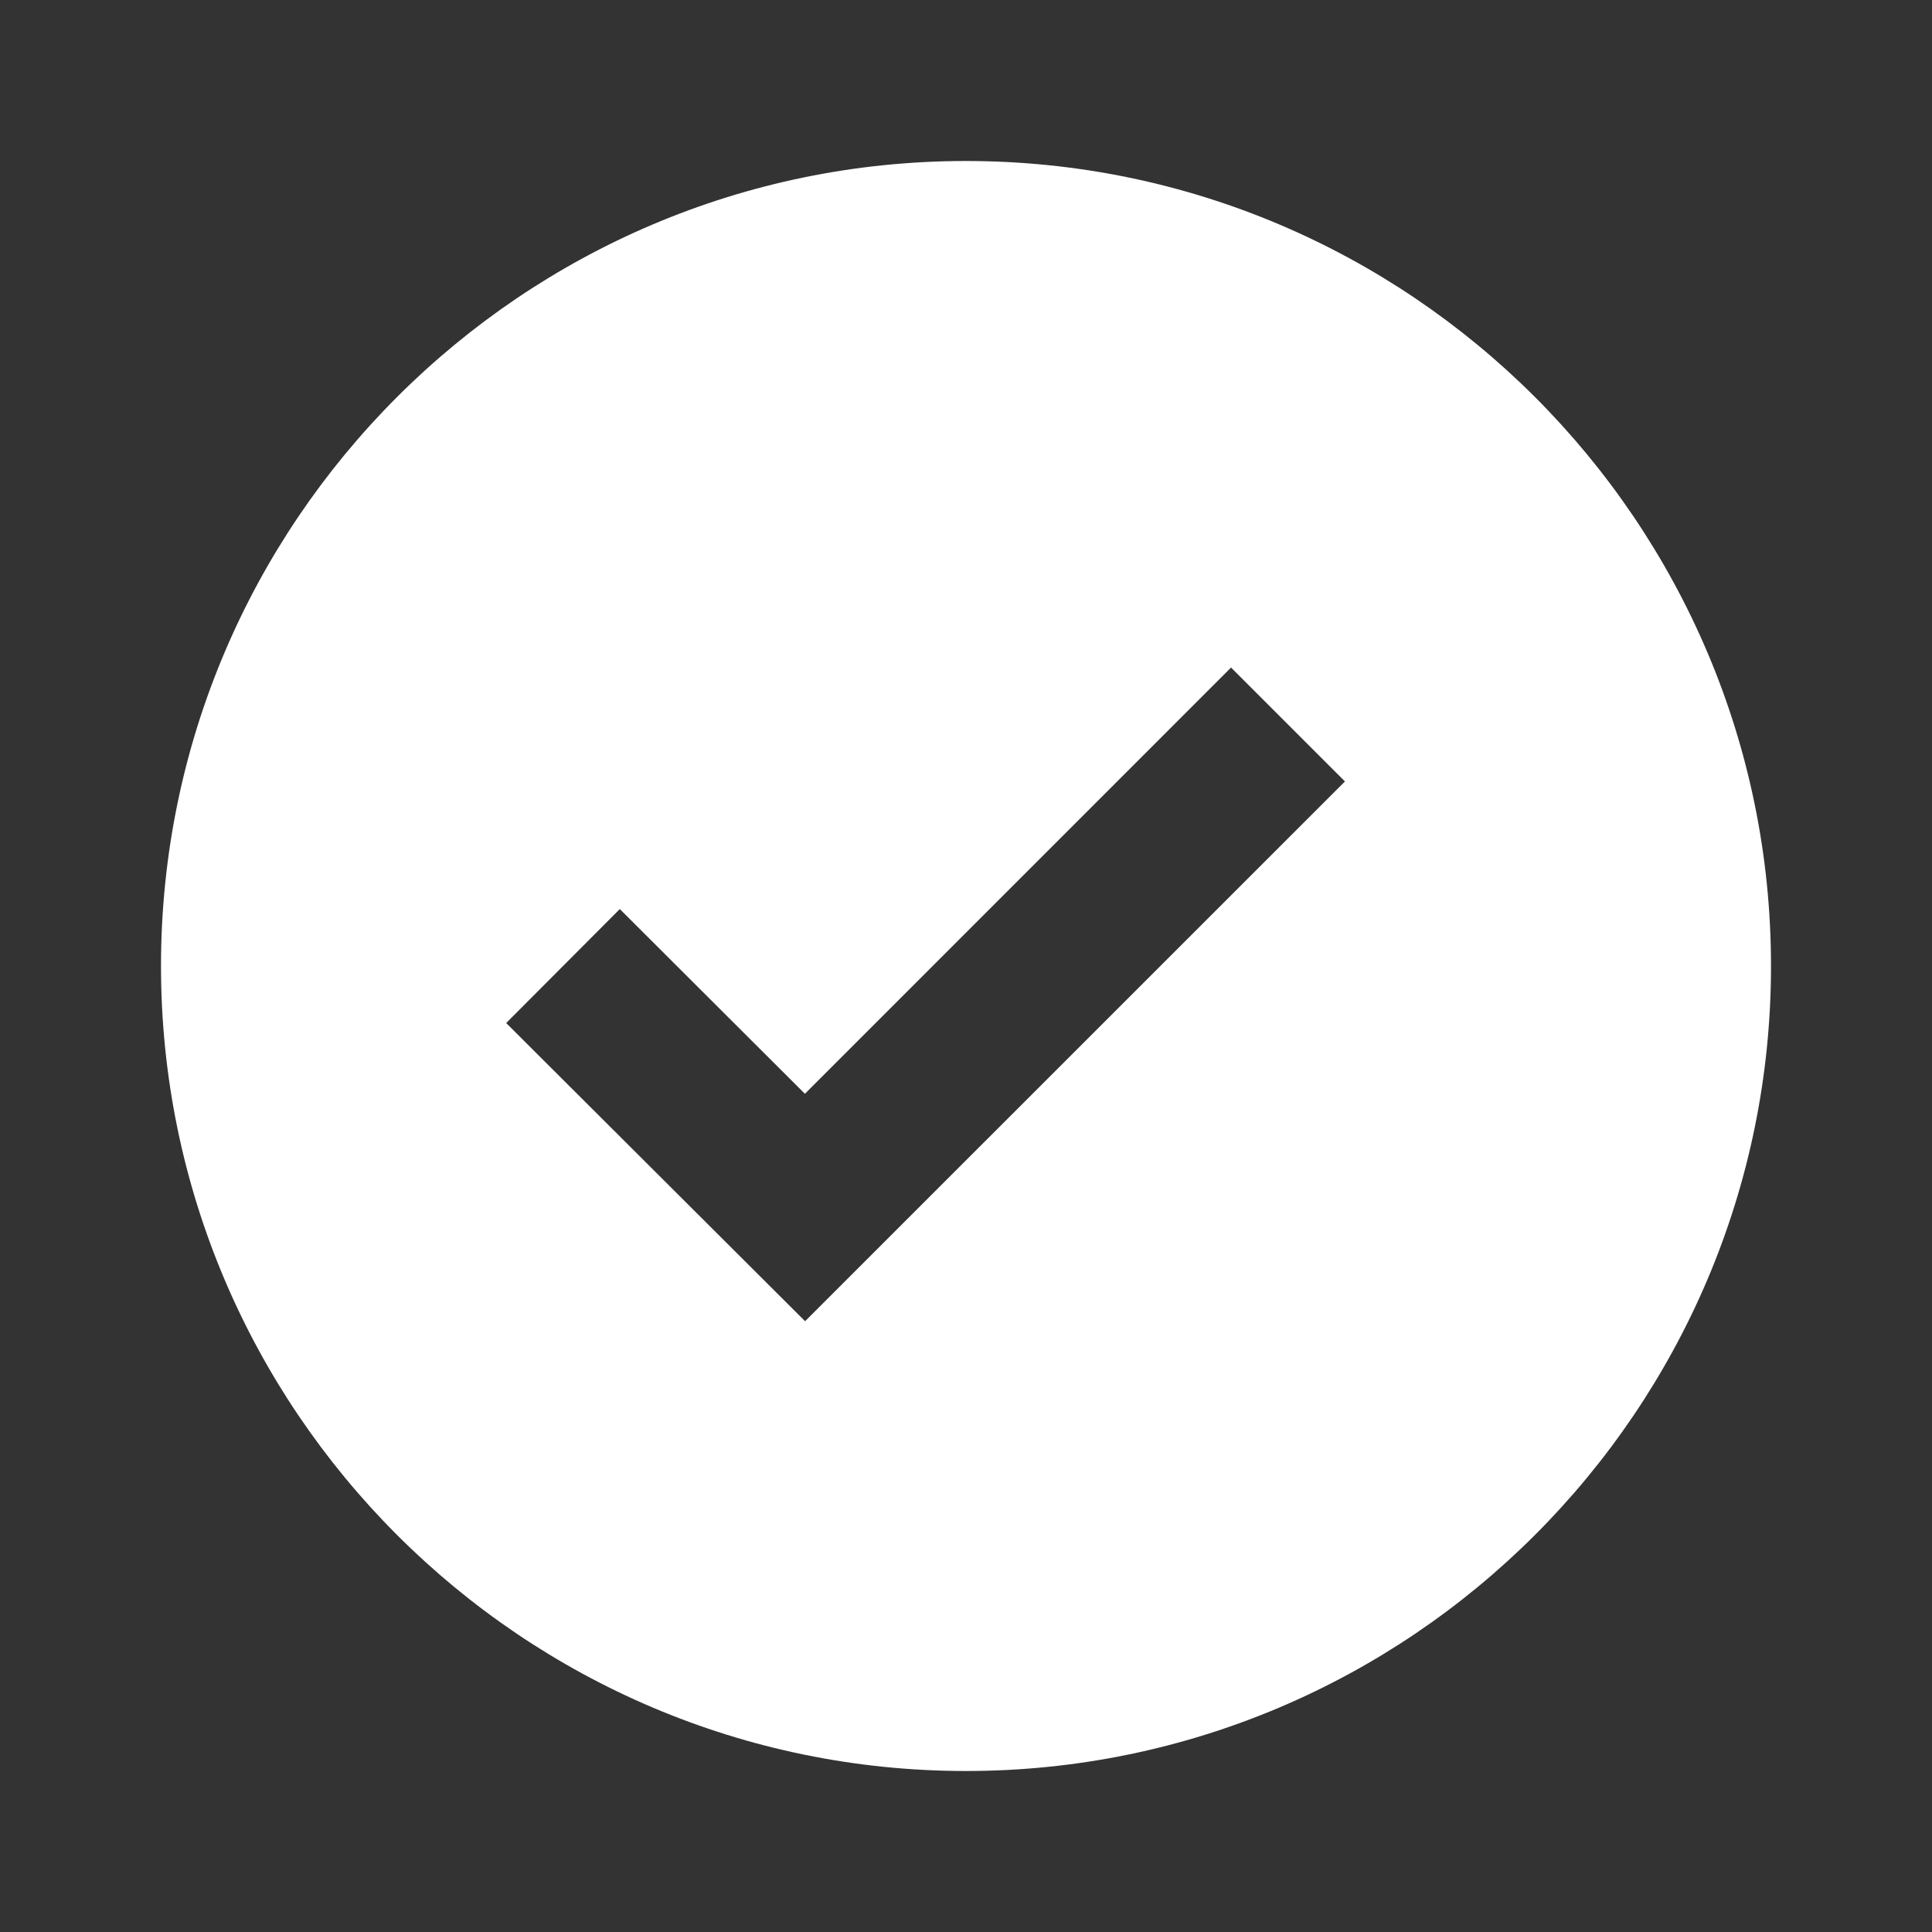
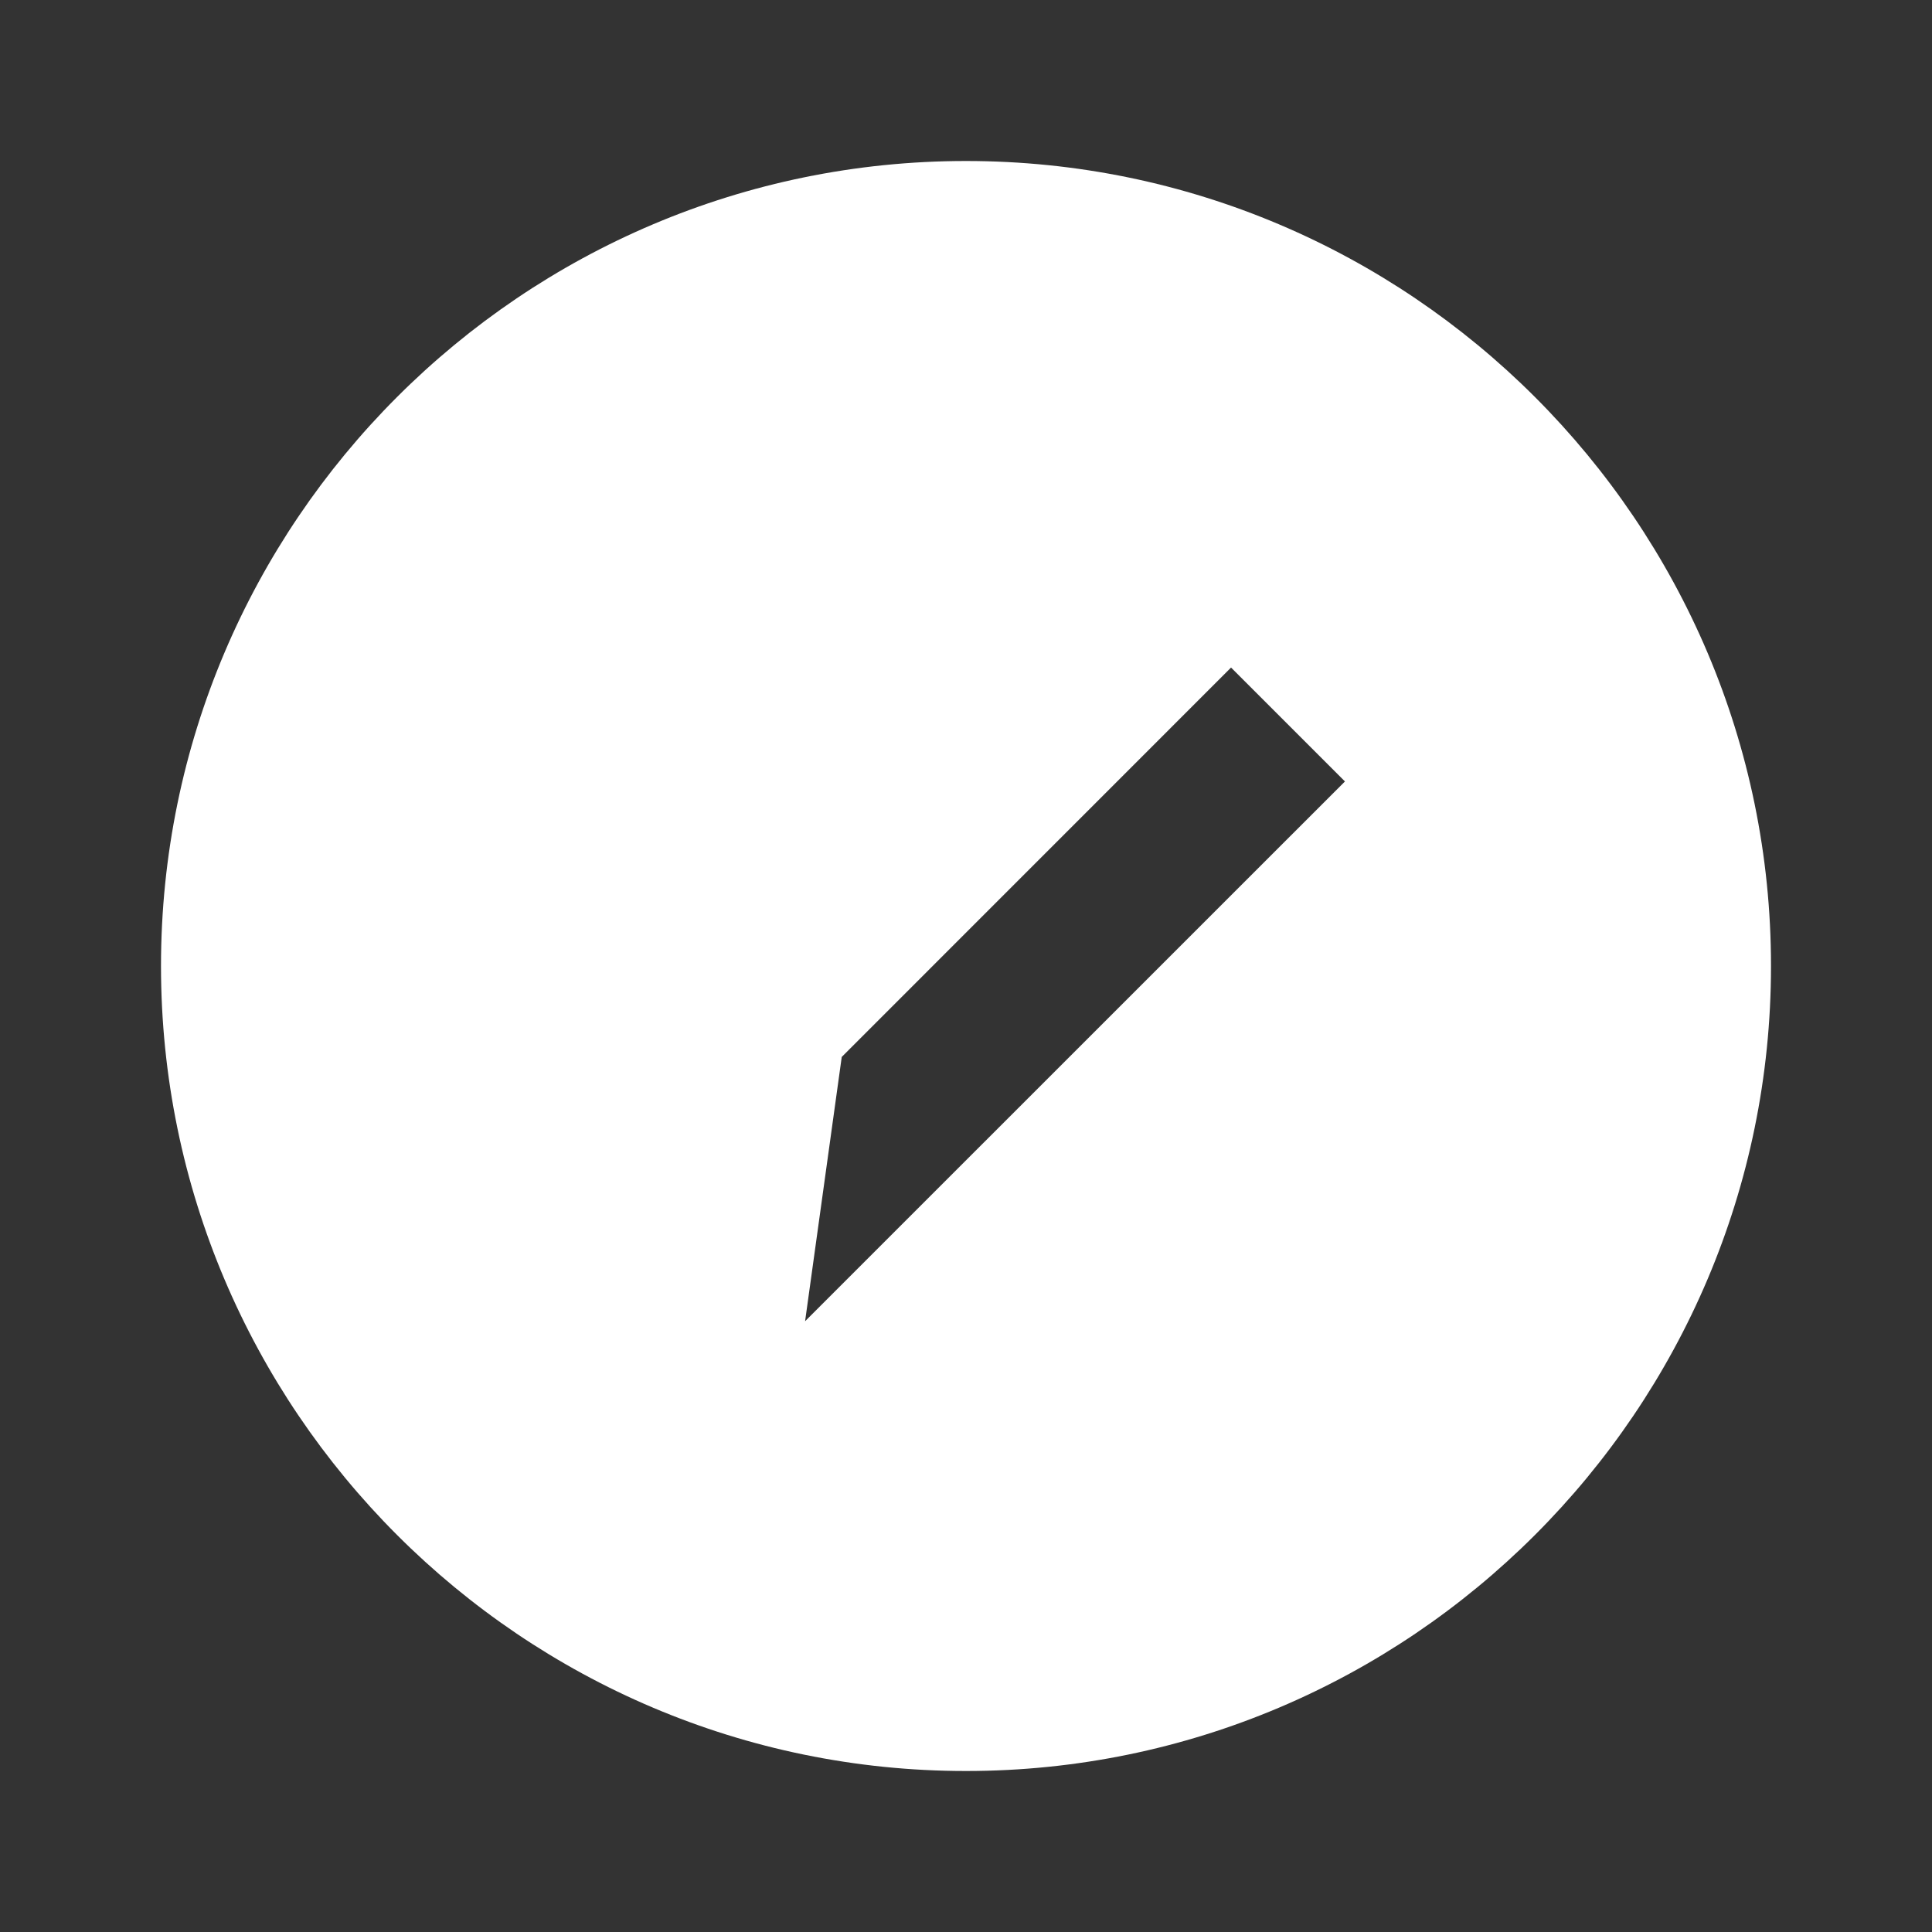
<svg xmlns="http://www.w3.org/2000/svg" width="21" height="21" viewBox="0 0 21 21" fill="none">
  <rect x="0" y="0" width="21" height="21" fill="#333333" stroke="none" />
-   <path d="M10.5 1.75C5.675 1.75 1.75 5.675 1.75 10.5C1.75 15.325 5.675 19.25 10.5 19.25C15.325 19.25 19.25 15.325 19.25 10.5C19.25 5.675 15.325 1.75 10.5 1.75ZM8.751 14.361L5.502 11.12L6.737 9.881L8.749 11.889L13.381 7.256L14.619 8.494L8.751 14.361Z" fill="white" />
+   <path d="M10.5 1.75C5.675 1.75 1.75 5.675 1.75 10.5C1.75 15.325 5.675 19.25 10.5 19.25C15.325 19.25 19.25 15.325 19.25 10.5C19.25 5.675 15.325 1.75 10.5 1.75ZL5.502 11.12L6.737 9.881L8.749 11.889L13.381 7.256L14.619 8.494L8.751 14.361Z" fill="white" />
</svg>